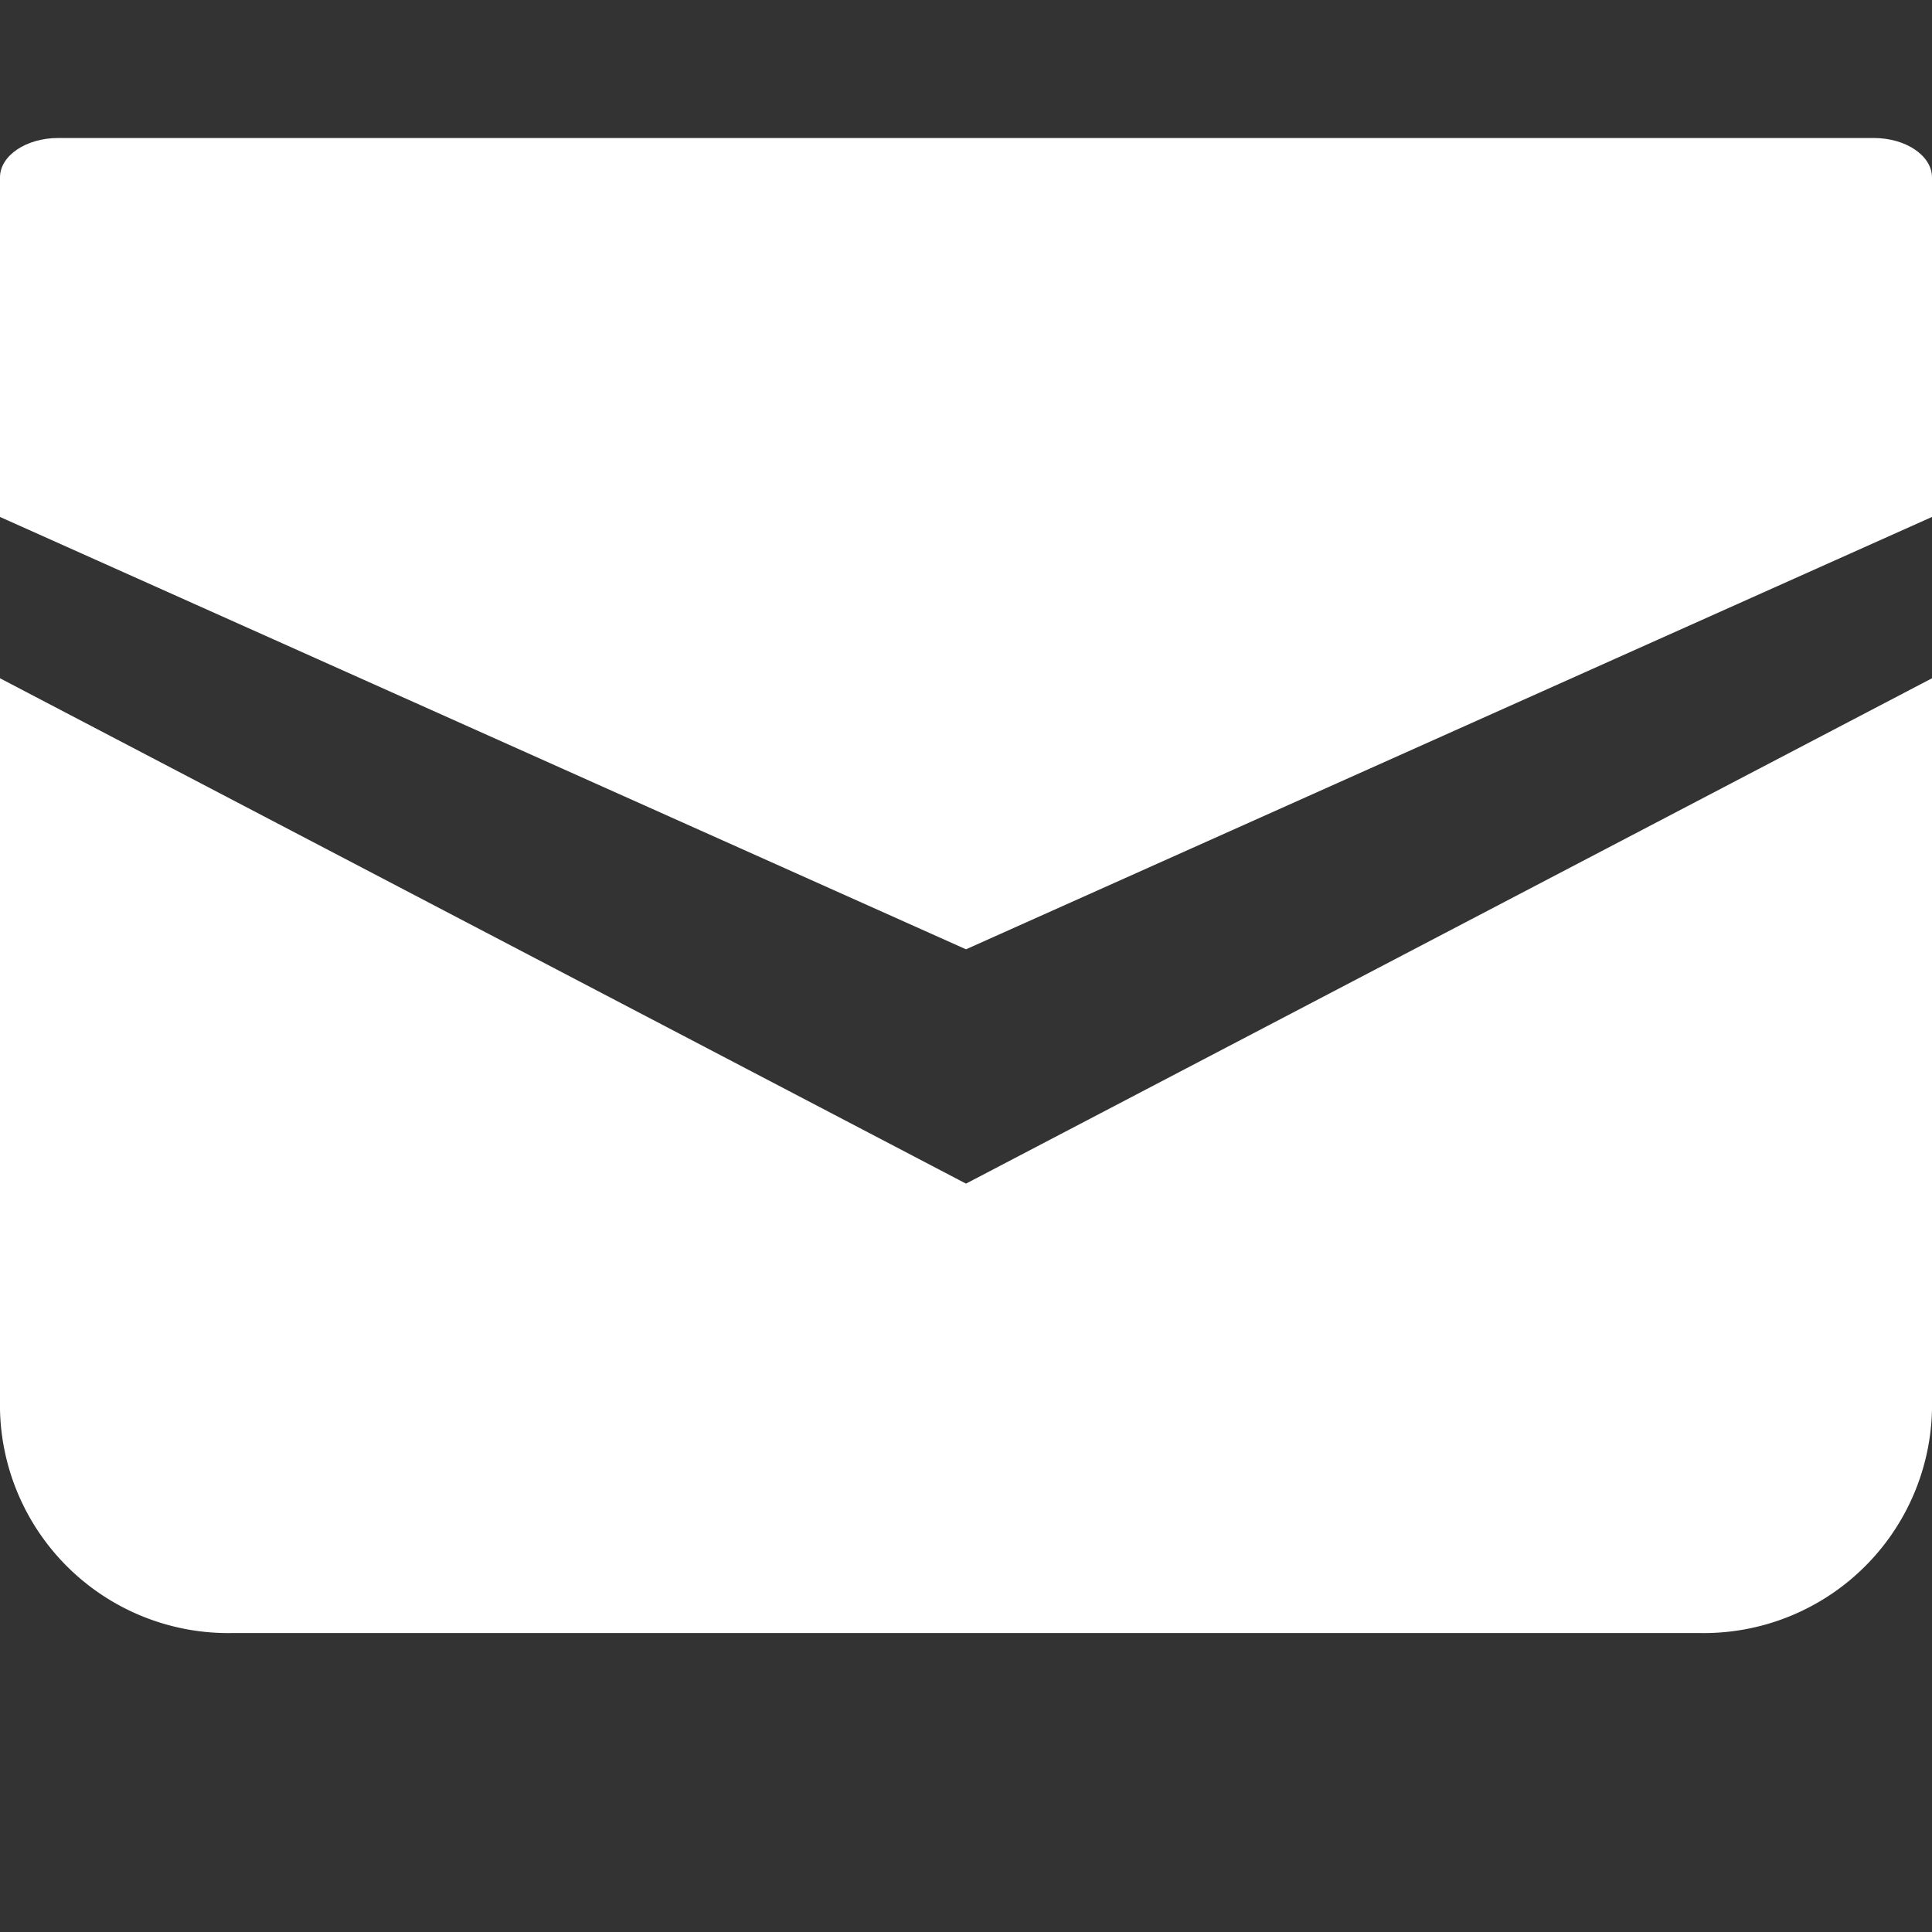
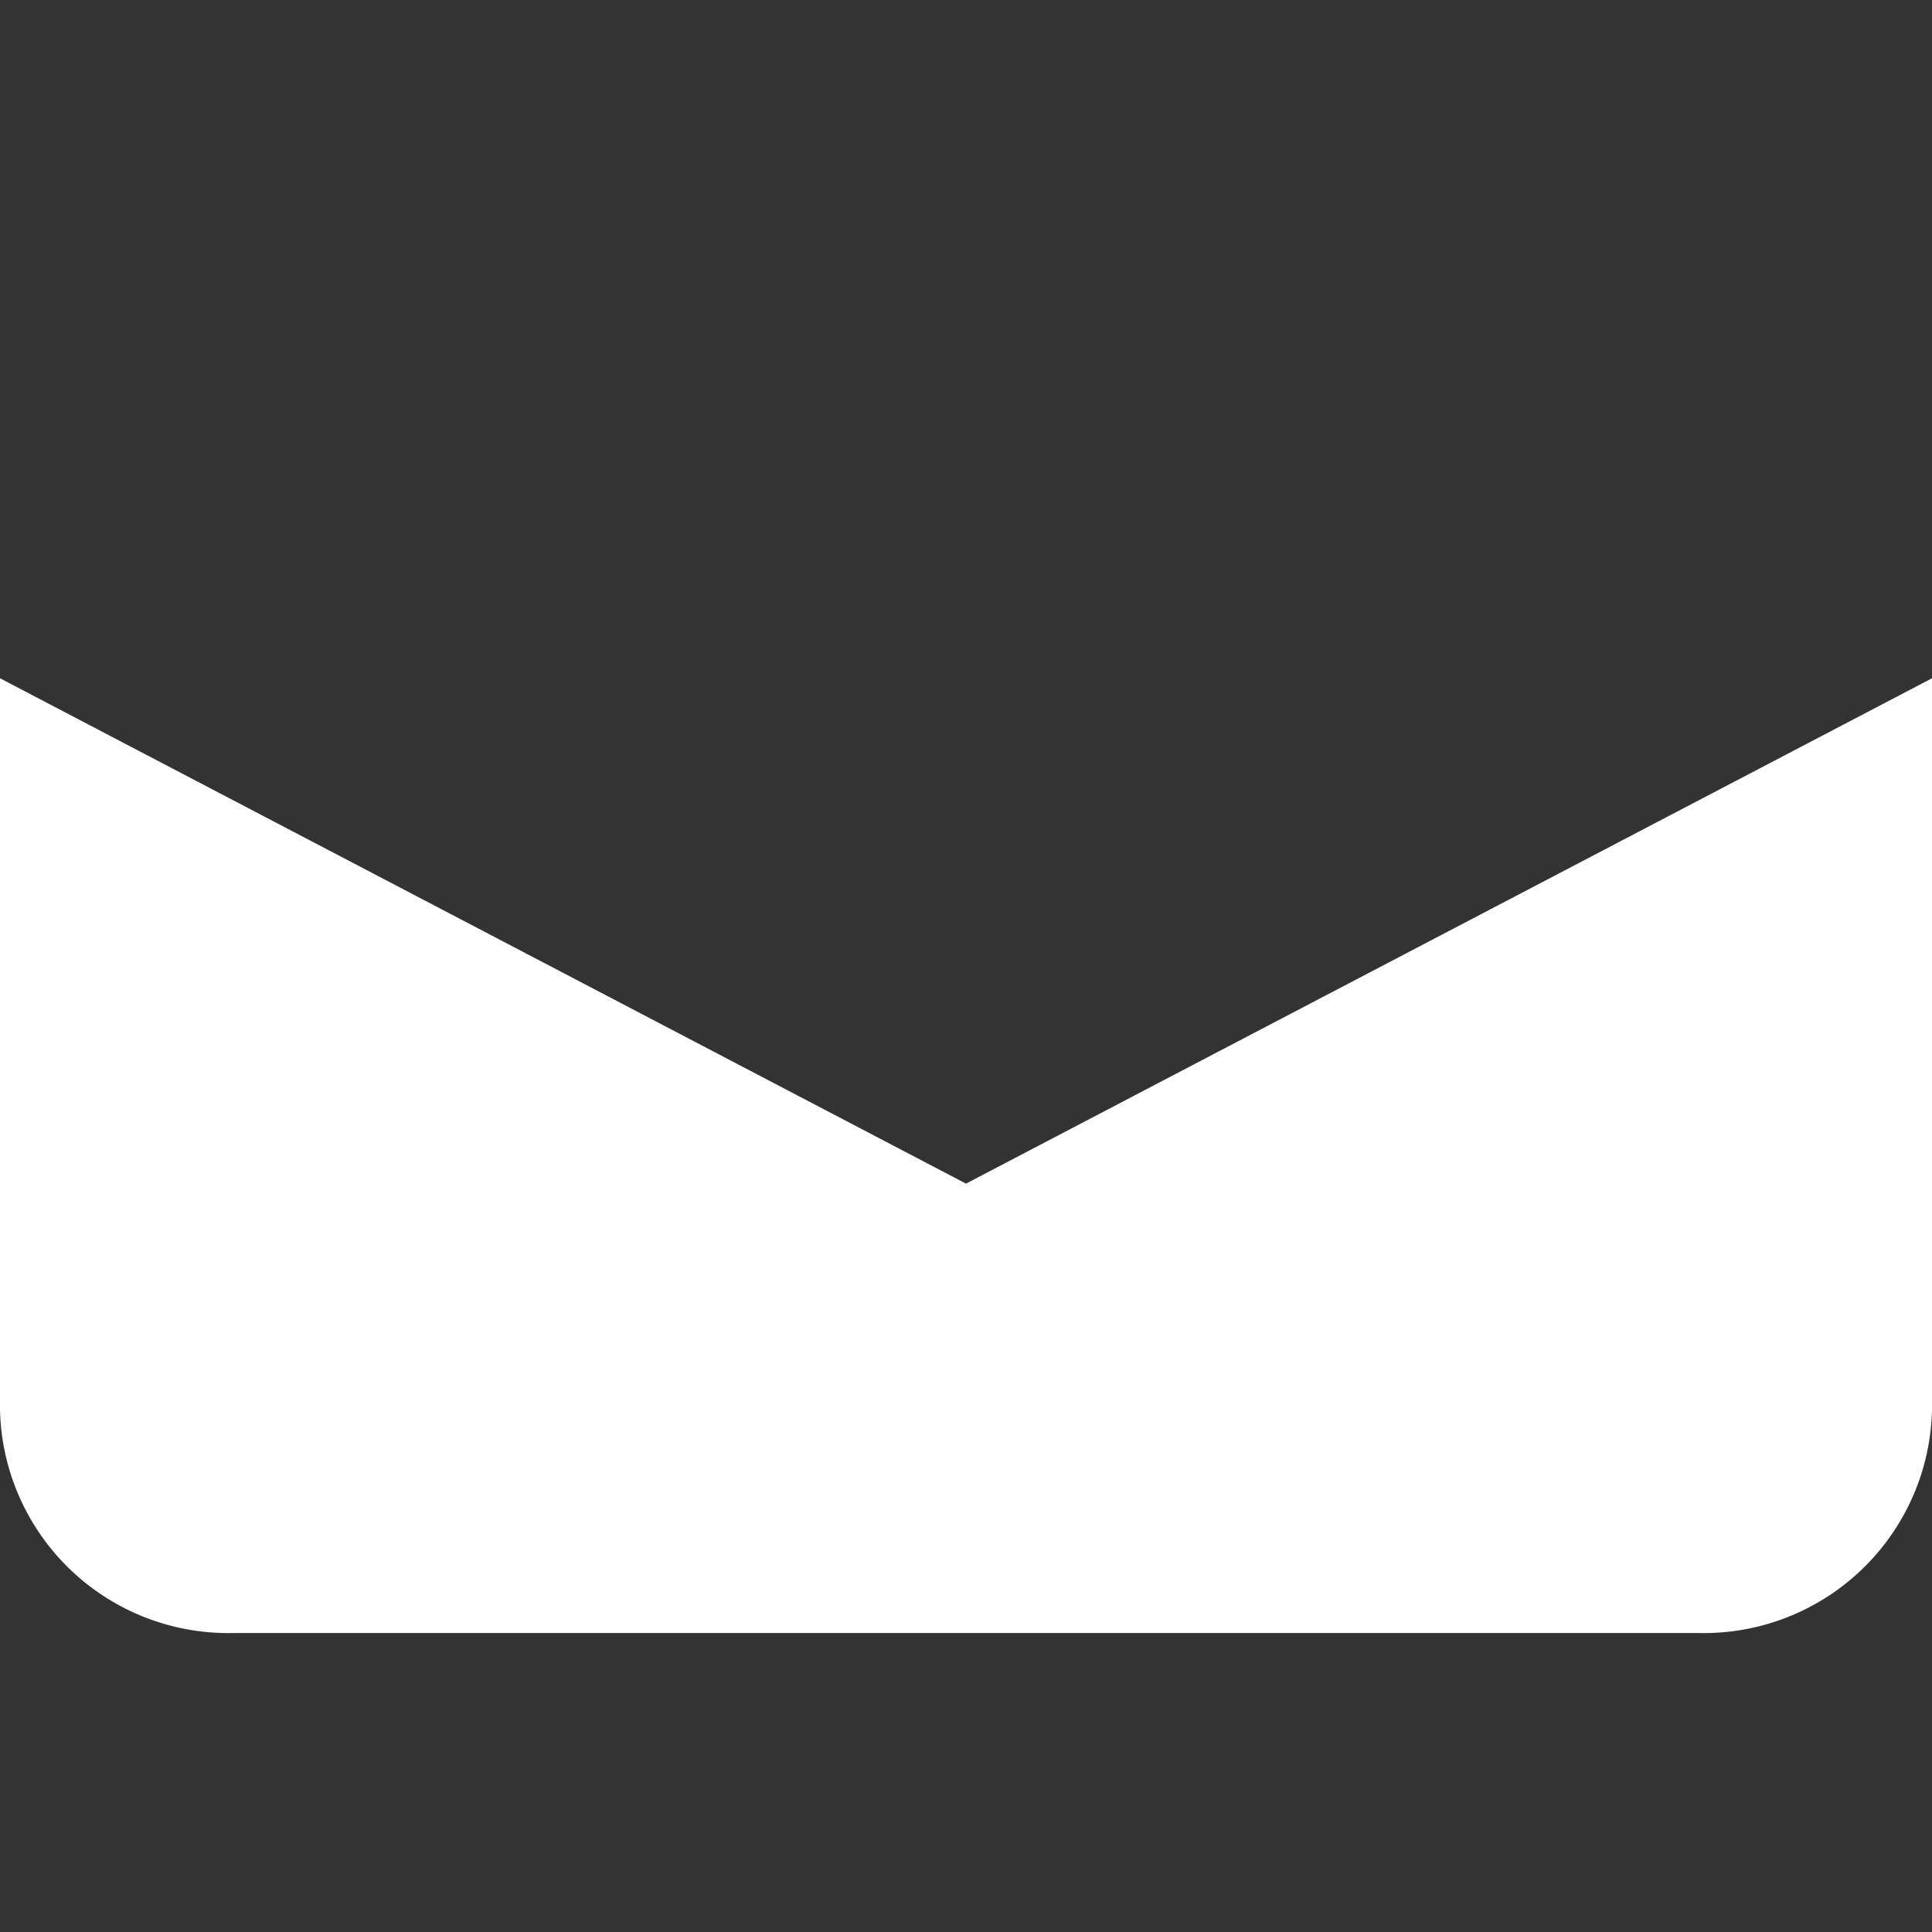
<svg xmlns="http://www.w3.org/2000/svg" width="28" height="28" viewBox="0 0 28 28">
  <rect x="0" y="0" width="28" height="28" fill="#333333" stroke="none" />
  <g id="mailicon_sp" transform="translate(0 -65.495)">
    <rect id="長方形_1315" data-name="長方形 1315" width="28" height="28" transform="translate(0 65.495)" fill="#fff" opacity="0" />
-     <path id="パス_796" data-name="パス 796" d="M27.156,68.828H.844c-.466,0-.844.256-.844.57V74.32l14,6.266L28,74.32V69.4C28,69.084,27.621,68.828,27.156,68.828Z" transform="translate(0 -1.333)" fill="#fff" />
    <path id="パス_797" data-name="パス 797" d="M0,182v10.6a3.309,3.309,0,0,0,3.379,3.237H24.621A3.309,3.309,0,0,0,28,192.6V182l-14,7.324Z" transform="translate(0 -106.675)" fill="#fff" />
  </g>
</svg>